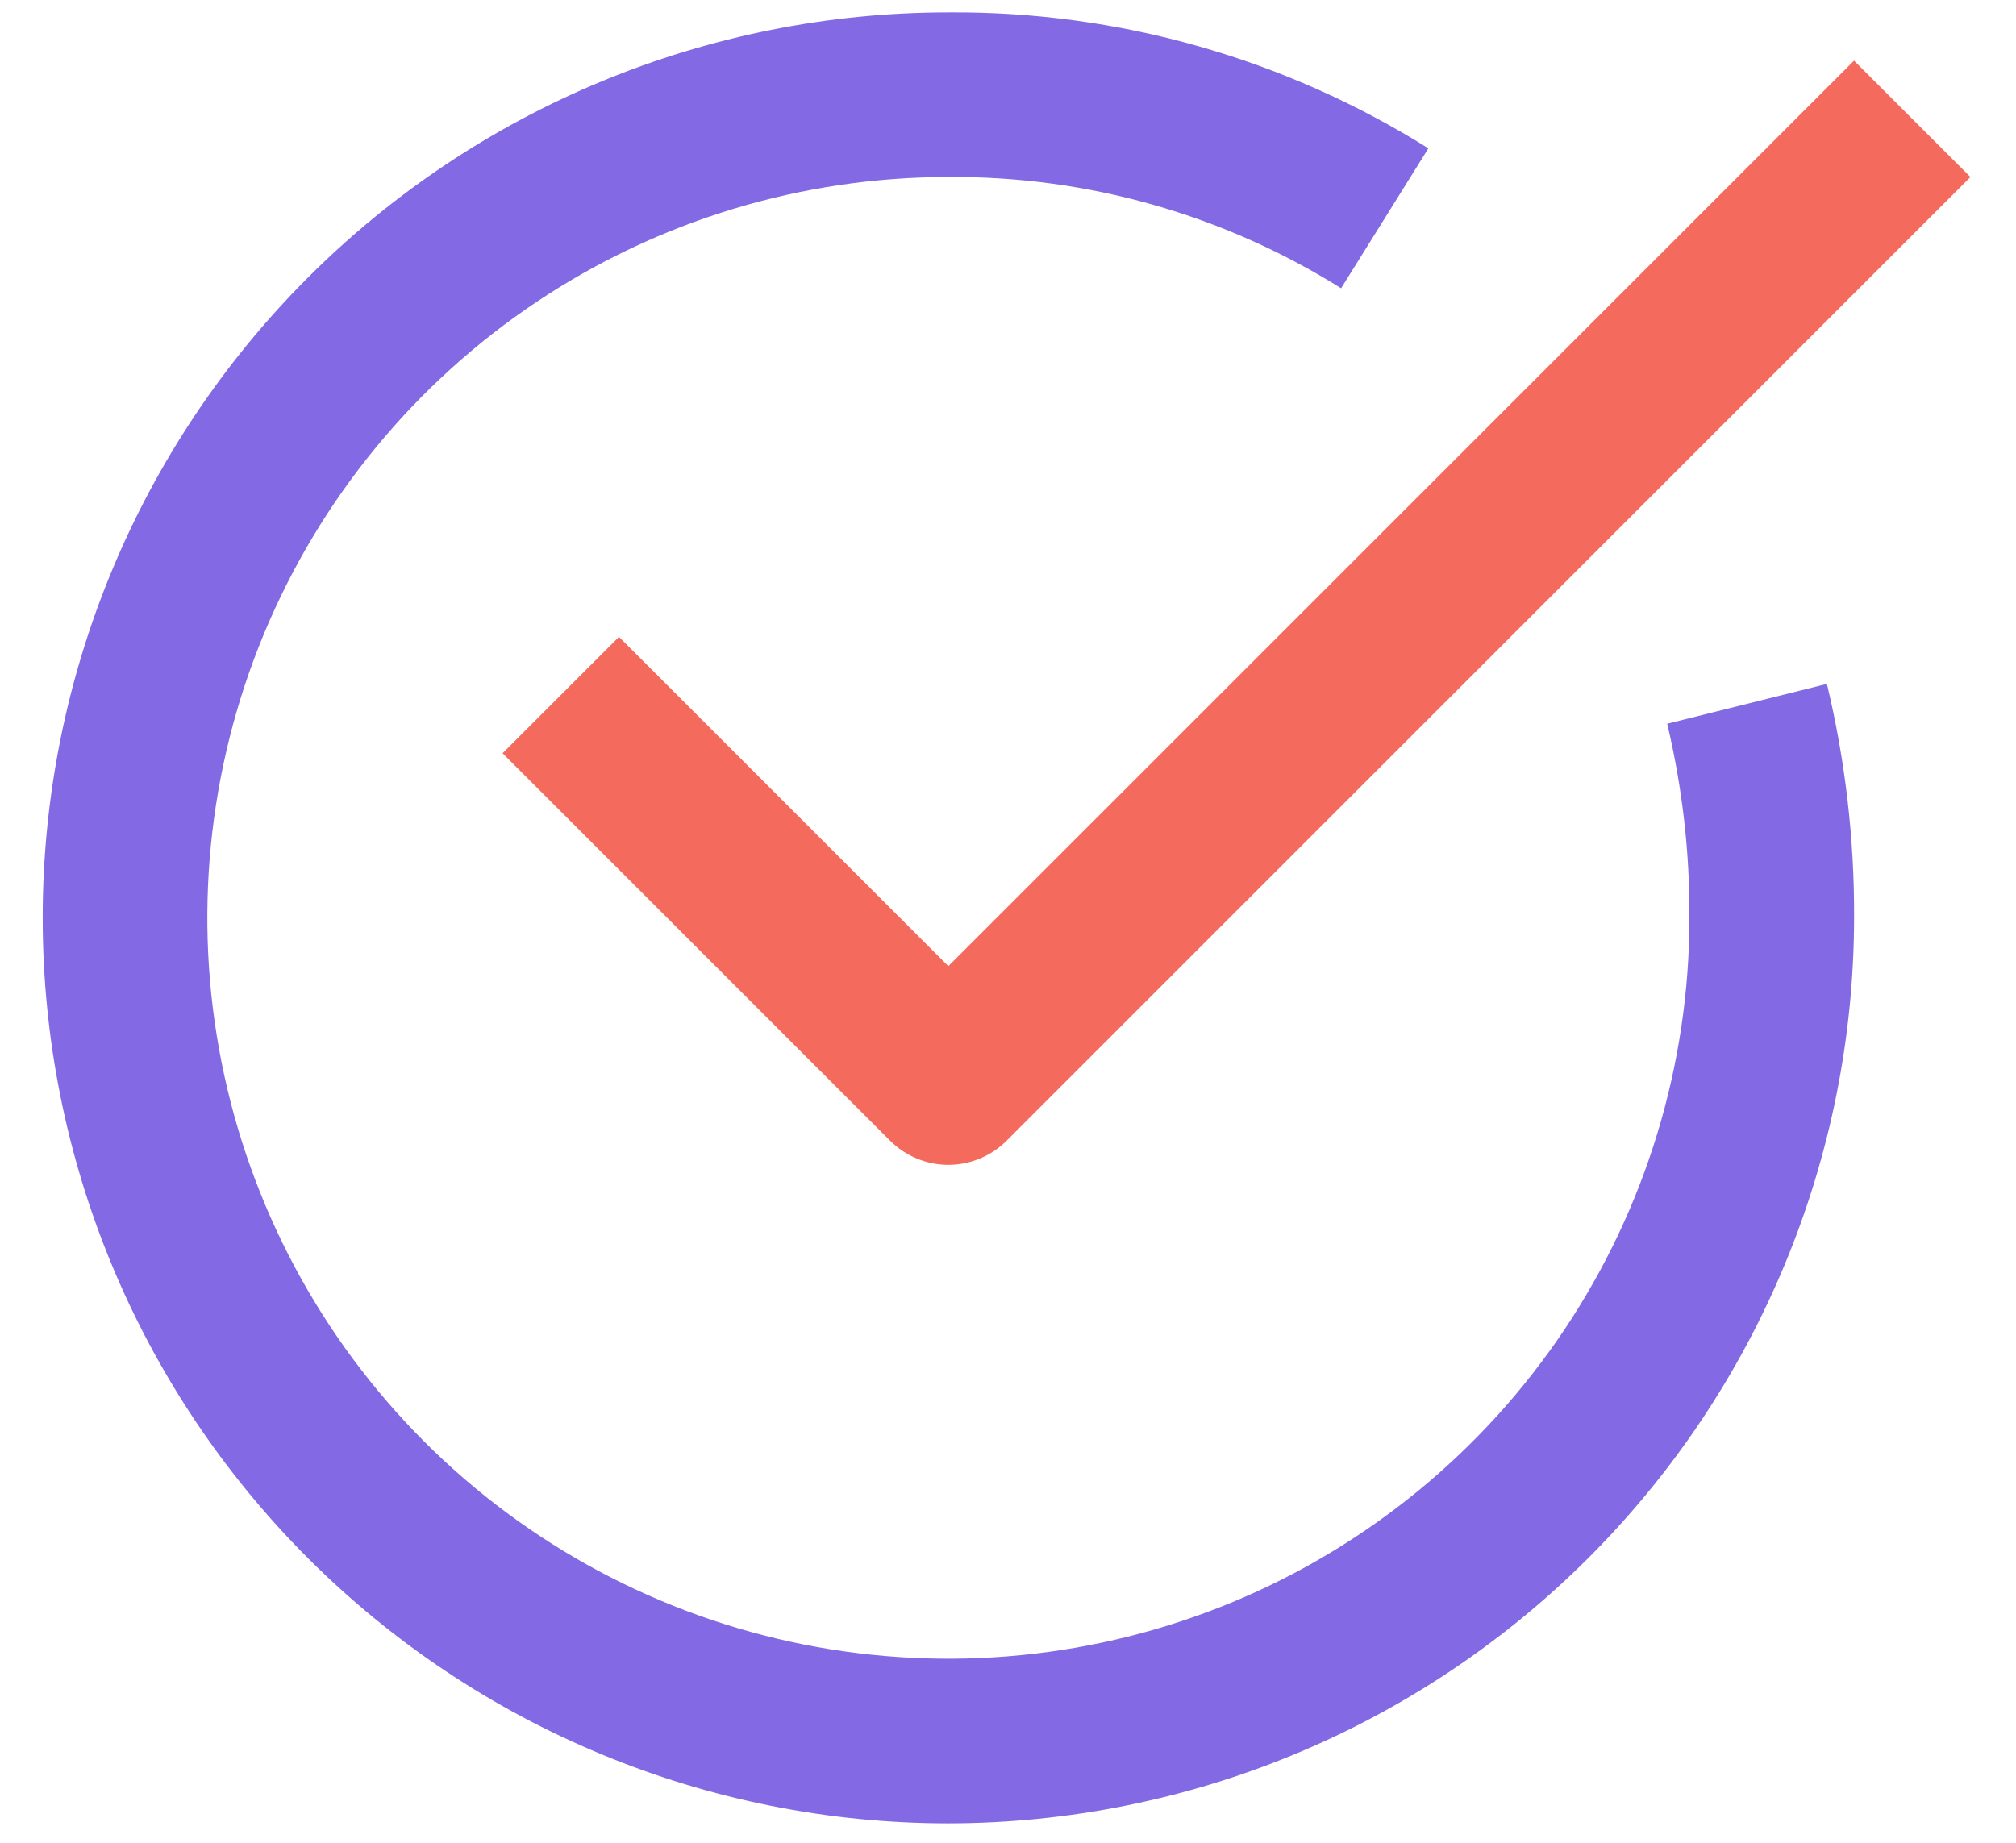
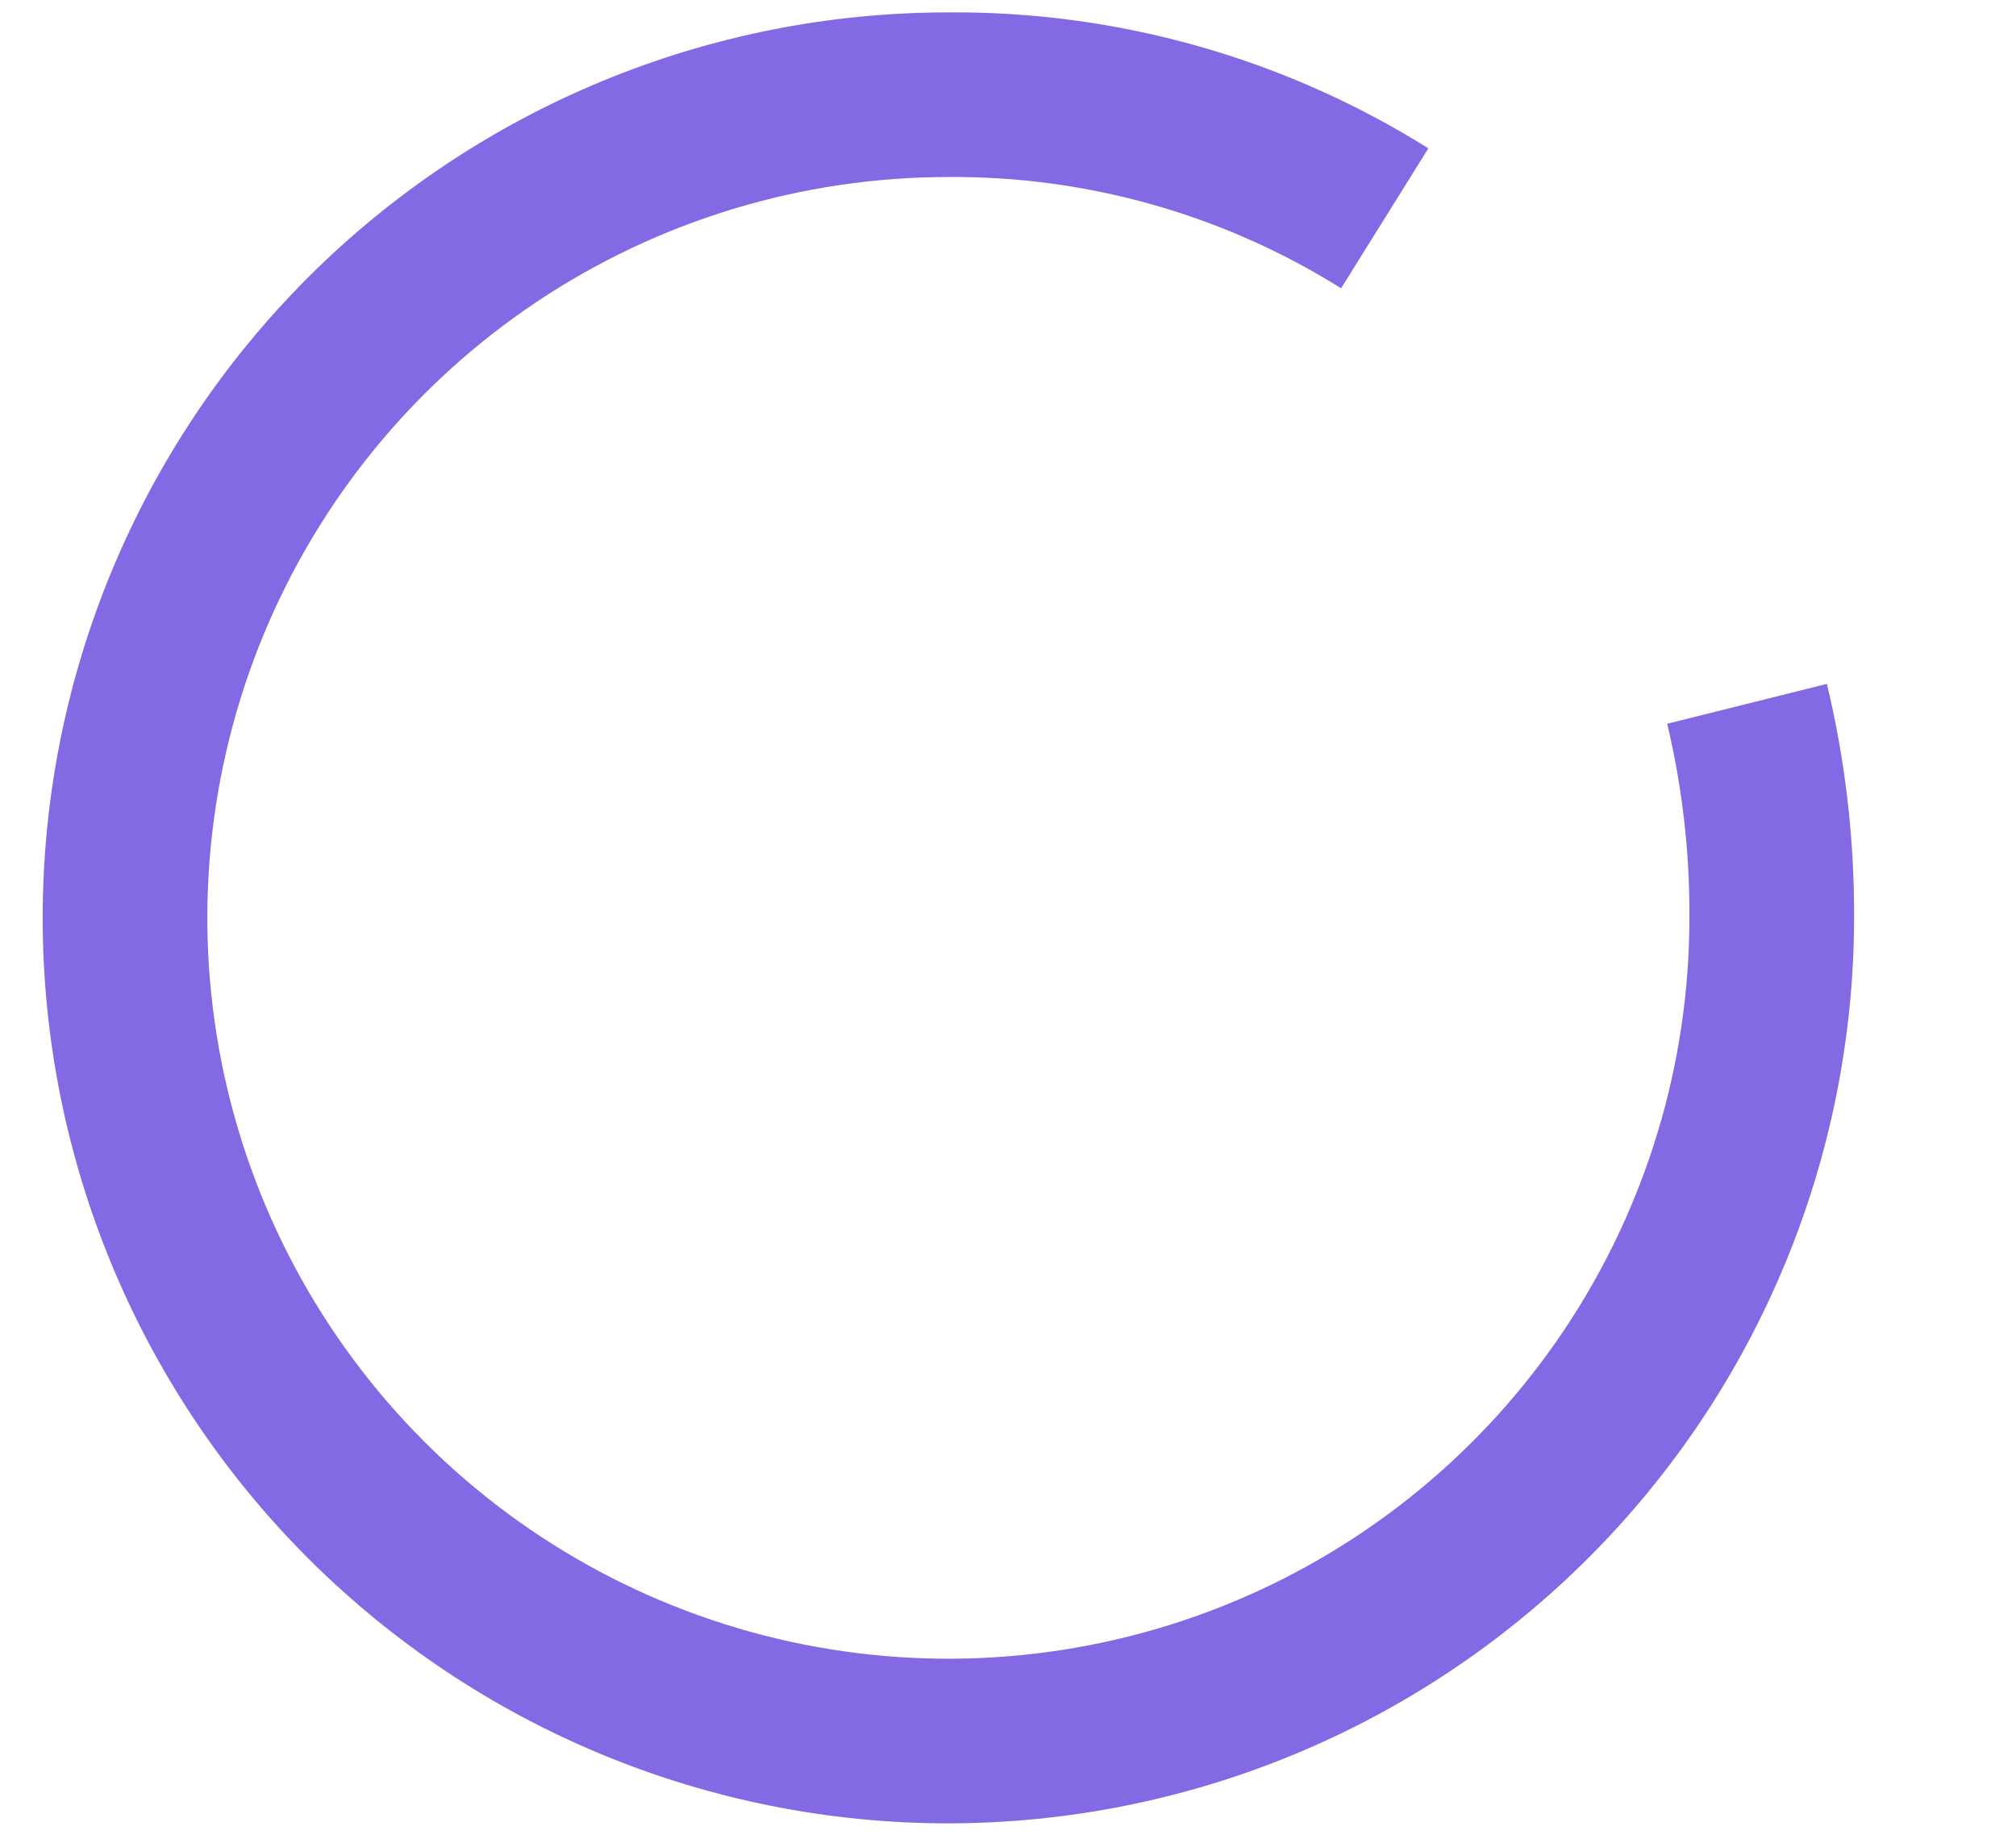
<svg xmlns="http://www.w3.org/2000/svg" width="35" height="32" viewBox="0 0 35 32" fill="none">
  <path d="M16.465 31.663C12.294 31.663 8.295 30.006 5.346 27.057C2.397 24.108 0.741 20.109 0.741 15.939C0.741 11.768 2.397 7.769 5.346 4.82C8.295 1.871 12.294 0.215 16.465 0.215C19.411 0.193 22.302 1.012 24.798 2.576L23.283 5.006C21.241 3.727 18.875 3.056 16.465 3.074C13.92 3.074 11.433 3.828 9.317 5.242C7.202 6.655 5.553 8.665 4.579 11.015C3.605 13.366 3.35 15.953 3.847 18.449C4.343 20.944 5.569 23.237 7.368 25.036C9.167 26.835 11.459 28.06 13.955 28.557C16.451 29.053 19.037 28.798 21.388 27.825C23.739 26.851 25.748 25.202 27.162 23.086C28.575 20.971 29.33 18.483 29.33 15.939C29.337 14.804 29.207 13.672 28.944 12.568L31.717 11.876C32.037 13.207 32.195 14.571 32.189 15.939C32.184 20.108 30.526 24.104 27.578 27.052C24.63 30 20.634 31.658 16.465 31.663Z" fill="#836AE4" />
-   <path d="M16.464 20.228C16.085 20.227 15.722 20.077 15.454 19.809L8.725 13.08L10.746 11.059L16.464 16.777L32.188 1.053L34.209 3.074L17.475 19.809C17.207 20.077 16.843 20.227 16.464 20.228Z" fill="#F46B5D" />
</svg>